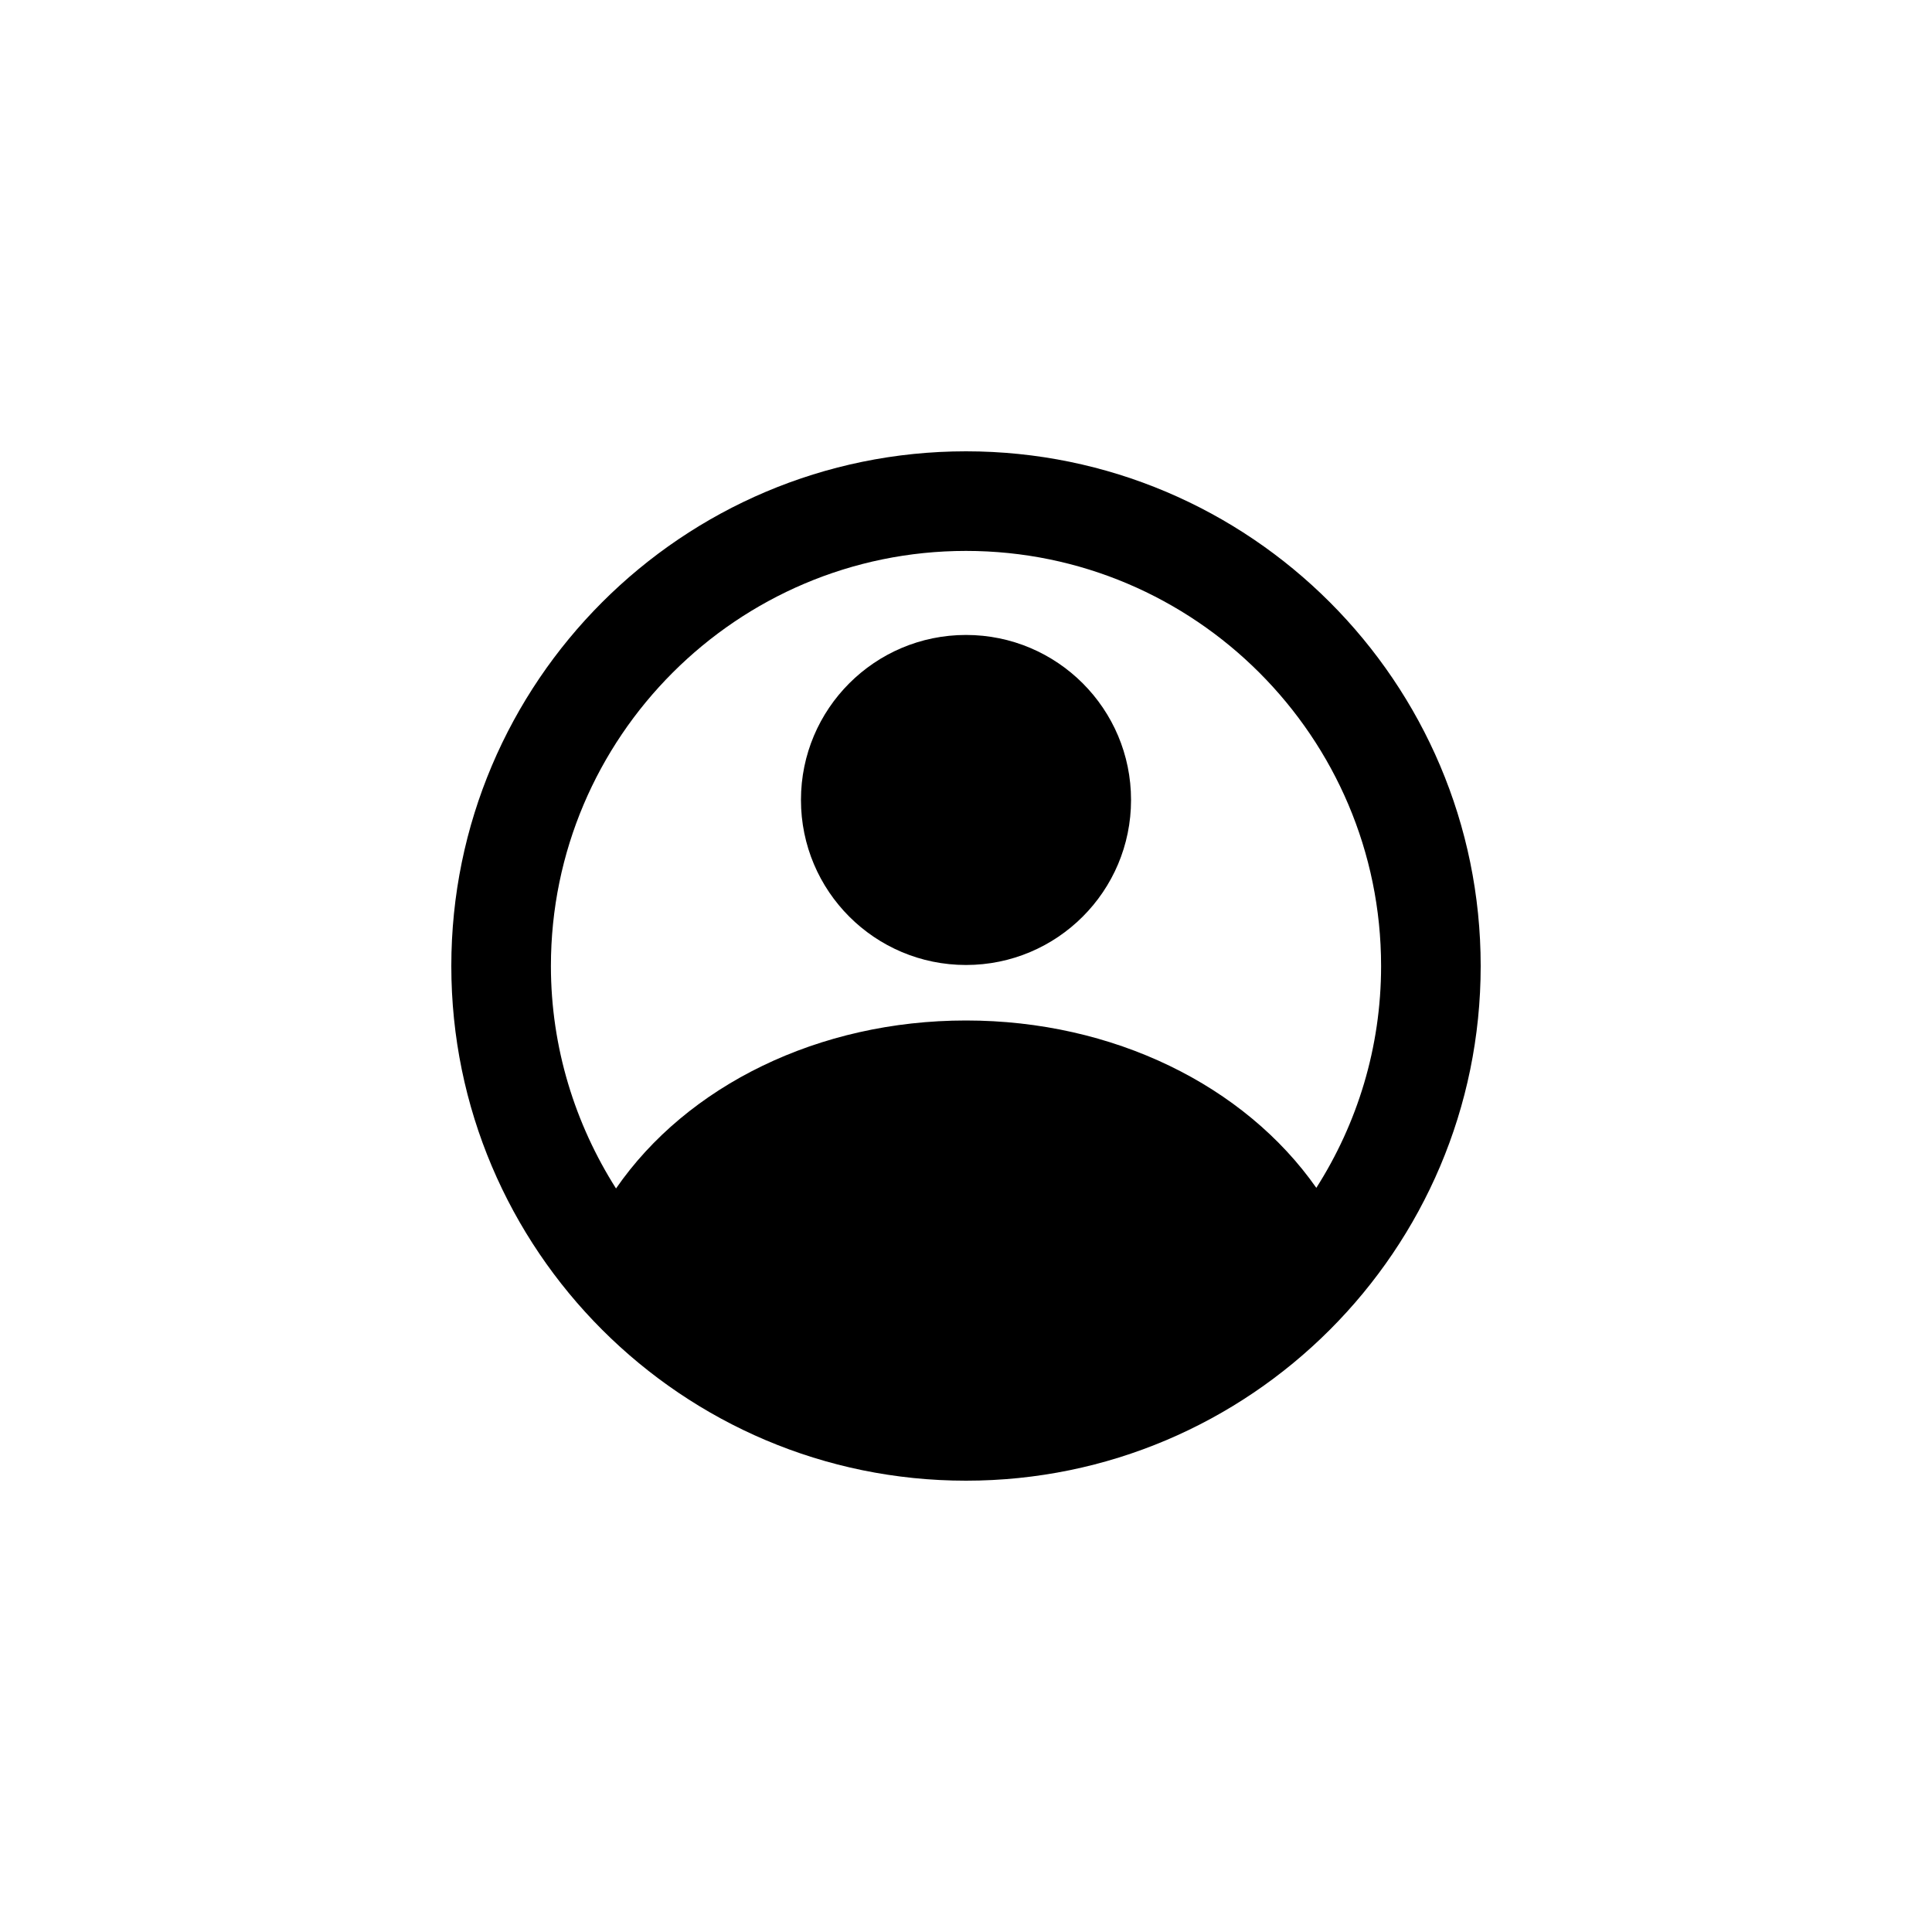
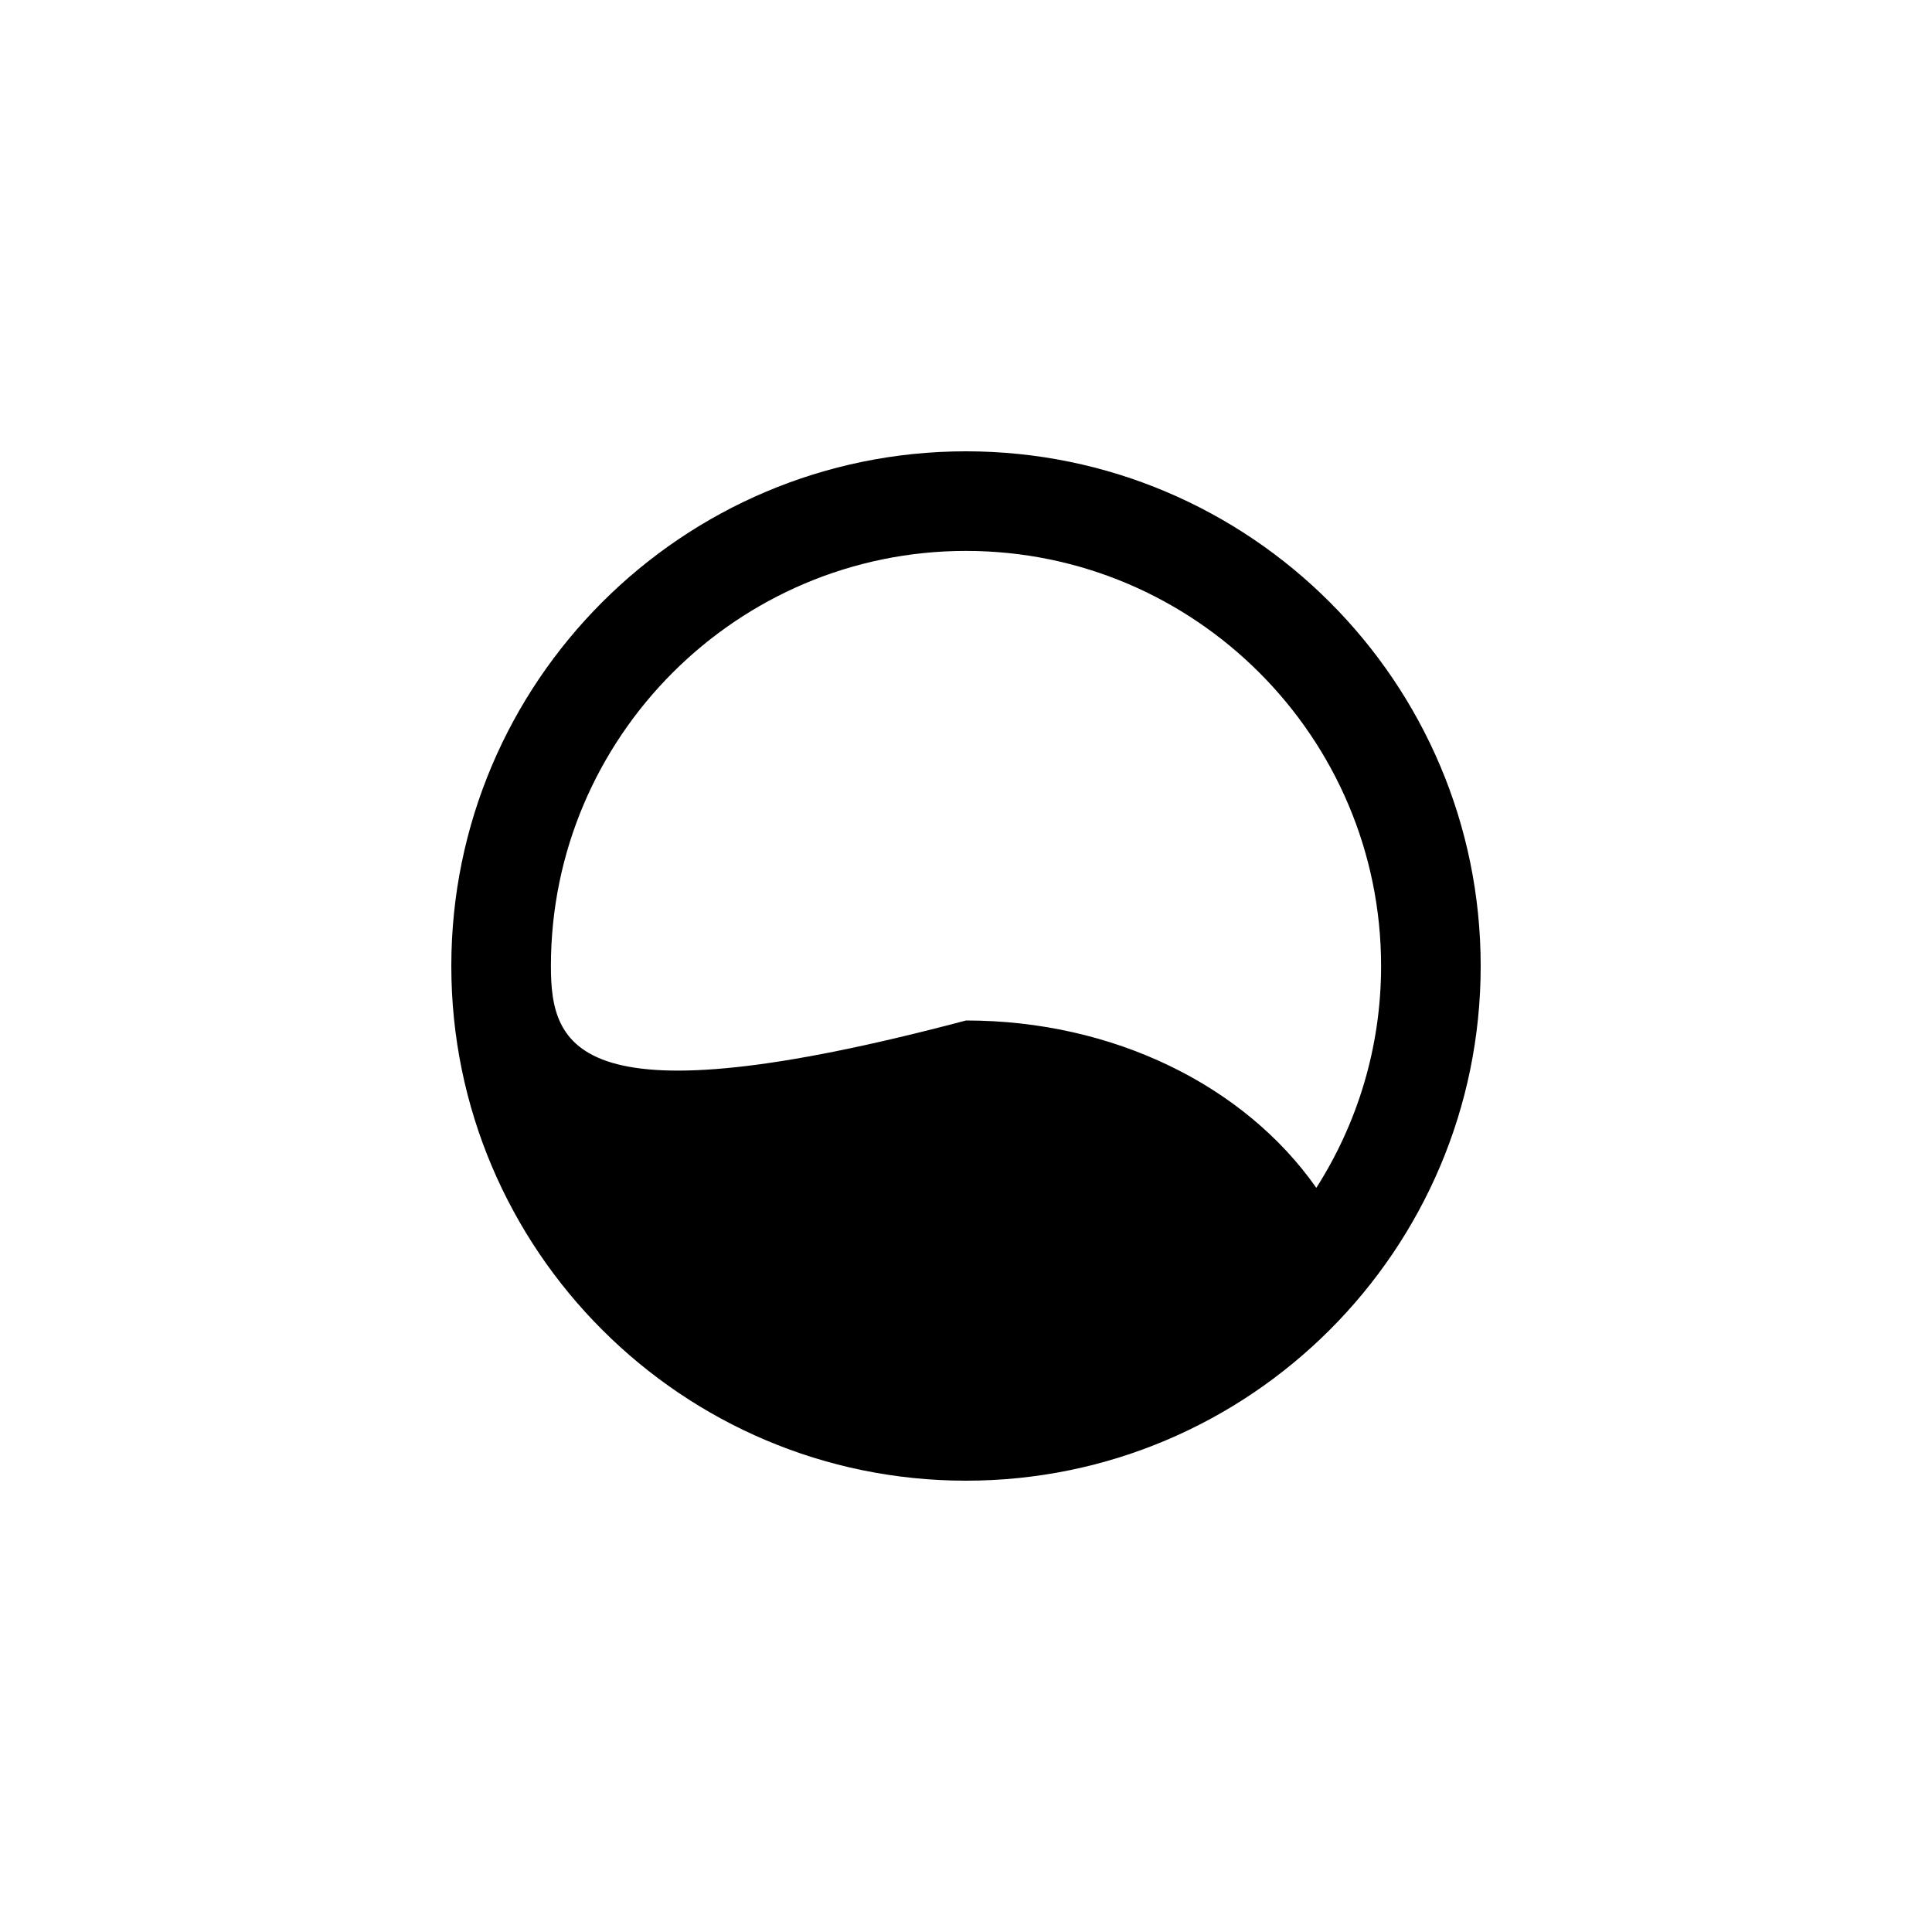
<svg xmlns="http://www.w3.org/2000/svg" width="40" height="40" viewBox="0 0 40 40" fill="none">
-   <path d="M20 9.344C14.122 9.344 9.344 14.122 9.344 20C9.344 25.878 14.122 30.656 20 30.656C25.878 30.656 30.656 25.878 30.656 20C30.656 14.122 25.878 9.344 20 9.344ZM27.253 24.593C25.768 22.475 23.052 21.128 20 21.128C16.948 21.128 14.225 22.475 12.754 24.606C11.908 23.273 11.406 21.691 11.406 20C11.406 15.263 15.263 11.406 20 11.406C24.737 11.406 28.594 15.263 28.594 20C28.594 21.691 28.099 23.266 27.253 24.593Z" fill="black" />
-   <path d="M20 19.979C21.887 19.979 23.417 18.45 23.417 16.562C23.417 14.675 21.887 13.146 20 13.146C18.113 13.146 16.583 14.675 16.583 16.562C16.583 18.45 18.113 19.979 20 19.979Z" fill="black" />
+   <path d="M20 9.344C14.122 9.344 9.344 14.122 9.344 20C9.344 25.878 14.122 30.656 20 30.656C25.878 30.656 30.656 25.878 30.656 20C30.656 14.122 25.878 9.344 20 9.344ZM27.253 24.593C25.768 22.475 23.052 21.128 20 21.128C11.908 23.273 11.406 21.691 11.406 20C11.406 15.263 15.263 11.406 20 11.406C24.737 11.406 28.594 15.263 28.594 20C28.594 21.691 28.099 23.266 27.253 24.593Z" fill="black" />
</svg>